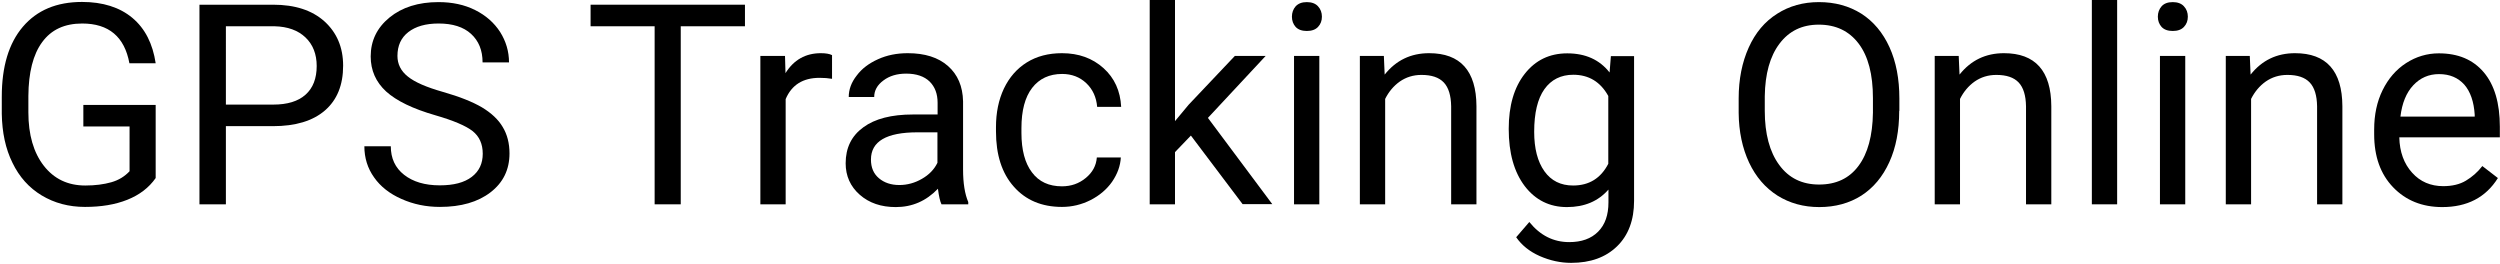
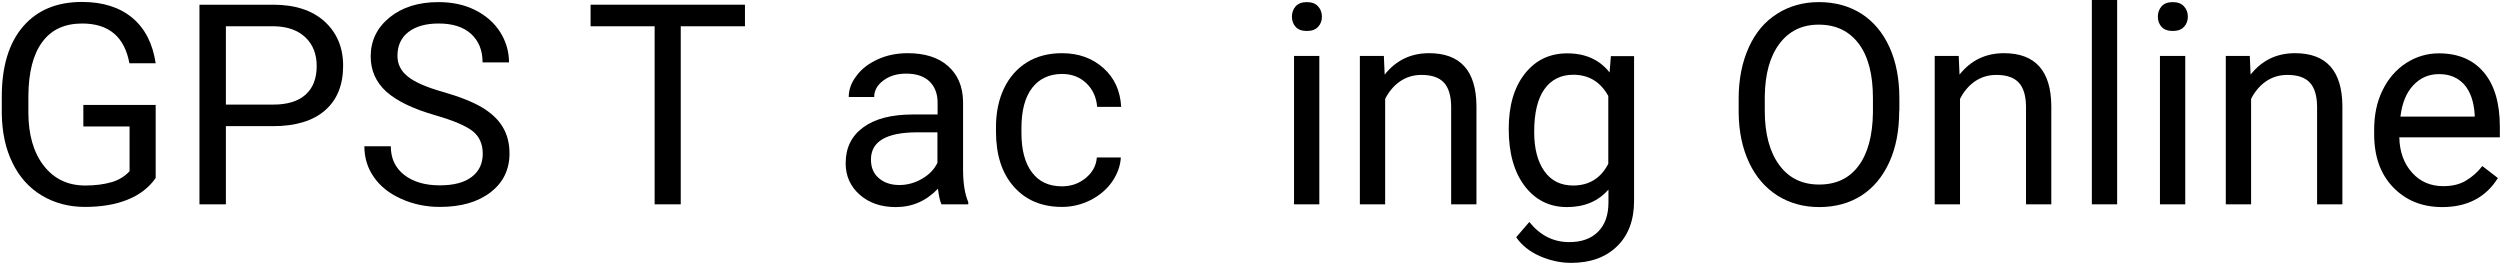
<svg xmlns="http://www.w3.org/2000/svg" version="1.1" id="Слой_1" x="0px" y="0px" viewBox="0 0 1541.7 162.7" style="enable-background:new 0 0 1541.7 162.7;" xml:space="preserve">
  <g>
    <path d="M96,109.8c-4.2,6-10,10.4-17.5,13.4c-7.5,3-16.2,4.4-26.1,4.4c-10,0-18.9-2.4-26.7-7.1c-7.8-4.7-13.8-11.4-18-20.1   c-4.3-8.7-6.4-18.7-6.6-30.2V59.6c0-18.5,4.3-32.9,13-43.1C22.8,6.3,34.9,1.2,50.6,1.2c12.8,0,23.2,3.3,31,9.8   C89.5,17.6,94.2,27,96,39H79.8c-3-16.3-12.7-24.5-29.1-24.5C39.8,14.5,31.6,18.3,26,26c-5.6,7.6-8.4,18.7-8.5,33.2v10.1   c0,13.8,3.2,24.8,9.5,32.9c6.3,8.1,14.8,12.2,25.6,12.2c6.1,0,11.4-0.7,16-2s8.3-3.6,11.3-6.8V78H51.4V64.7H96V109.8z" />
    <path d="M139.3,77.8V126H123V2.9h45.4c13.5,0,24,3.4,31.7,10.3c7.6,6.9,11.5,16,11.5,27.3c0,11.9-3.7,21.1-11.2,27.6   c-7.5,6.5-18.2,9.7-32.1,9.7H139.3z M139.3,64.5h29.2c8.7,0,15.3-2,19.9-6.1c4.6-4.1,6.9-10,6.9-17.7c0-7.3-2.3-13.2-6.9-17.6   c-4.6-4.4-11-6.7-19-6.9h-30.1V64.5z" />
    <path d="M268.5,71.1c-13.9-4-24-8.9-30.4-14.7c-6.3-5.8-9.5-13-9.5-21.6c0-9.7,3.9-17.7,11.6-24c7.7-6.3,17.8-9.5,30.2-9.5   c8.5,0,16,1.6,22.6,4.9c6.6,3.3,11.7,7.8,15.4,13.5c3.6,5.7,5.5,12,5.5,18.8h-16.3c0-7.5-2.4-13.3-7.1-17.6   c-4.7-4.3-11.4-6.4-20-6.4c-8,0-14.2,1.8-18.7,5.3c-4.5,3.5-6.7,8.4-6.7,14.7c0,5,2.1,9.3,6.4,12.7c4.3,3.5,11.5,6.6,21.7,9.5   c10.2,2.9,18.2,6.1,24,9.5c5.8,3.5,10.1,7.5,12.8,12.1c2.8,4.6,4.2,10.1,4.2,16.3c0,10-3.9,18-11.7,24c-7.8,6-18.2,9-31.2,9   c-8.5,0-16.3-1.6-23.7-4.9c-7.3-3.2-13-7.7-16.9-13.3c-4-5.6-6-12-6-19.2H241c0,7.4,2.7,13.3,8.2,17.6c5.5,4.3,12.8,6.5,22,6.5   c8.6,0,15.1-1.7,19.7-5.2c4.6-3.5,6.8-8.3,6.8-14.3c0-6-2.1-10.7-6.3-14C287.3,77.6,279.6,74.3,268.5,71.1z" />
    <path d="M459.4,16.2h-39.6V126h-16.1V16.2h-39.5V2.9h95.2V16.2z" />
-     <path d="M513.1,48.6c-2.4-0.4-4.9-0.6-7.7-0.6c-10.3,0-17.2,4.4-20.9,13.1V126h-15.6V34.5h15.2l0.3,10.6   c5.1-8.2,12.4-12.3,21.8-12.3c3,0,5.4,0.4,6.9,1.2V48.6z" />
    <path d="M580.6,126c-0.9-1.8-1.6-5-2.2-9.6c-7.3,7.6-15.9,11.3-26,11.3c-9,0-16.4-2.5-22.2-7.6c-5.8-5.1-8.7-11.6-8.7-19.4   c0-9.5,3.6-16.9,10.9-22.2c7.2-5.3,17.4-7.9,30.6-7.9h15.2v-7.2c0-5.5-1.6-9.8-4.9-13.1c-3.3-3.2-8.1-4.9-14.5-4.9   c-5.6,0-10.3,1.4-14,4.2c-3.8,2.8-5.7,6.2-5.7,10.2h-15.7c0-4.6,1.6-9,4.9-13.2c3.2-4.3,7.6-7.6,13.2-10.1   c5.5-2.5,11.6-3.7,18.3-3.7c10.5,0,18.8,2.6,24.8,7.9c6,5.3,9.1,12.5,9.3,21.8v42.1c0,8.4,1.1,15.1,3.2,20v1.4H580.6z M554.6,114.1   c4.9,0,9.6-1.3,13.9-3.8c4.4-2.5,7.6-5.8,9.6-9.9V81.6h-12.3c-19.2,0-28.7,5.6-28.7,16.8c0,4.9,1.6,8.7,4.9,11.5   C545.3,112.7,549.5,114.1,554.6,114.1z" />
    <path d="M654.9,114.9c5.6,0,10.5-1.7,14.6-5.1c4.2-3.4,6.5-7.6,6.9-12.7h14.8c-0.3,5.2-2.1,10.2-5.4,15c-3.3,4.7-7.8,8.5-13.3,11.3   c-5.6,2.8-11.4,4.2-17.6,4.2c-12.5,0-22.4-4.2-29.7-12.5c-7.4-8.3-11-19.7-11-34.1v-2.6c0-8.9,1.6-16.8,4.9-23.8   c3.3-6.9,8-12.3,14.1-16.1c6.1-3.8,13.3-5.7,21.7-5.7c10.3,0,18.8,3.1,25.6,9.2c6.8,6.1,10.4,14.1,10.9,23.9h-14.8   c-0.5-5.9-2.7-10.8-6.7-14.6c-4-3.8-9-5.7-14.9-5.7c-7.9,0-14.1,2.9-18.5,8.6c-4.4,5.7-6.6,14-6.6,24.8v3c0,10.5,2.2,18.7,6.5,24.3   C640.7,112.1,646.9,114.9,654.9,114.9z" />
-     <path d="M734.4,83.6l-9.8,10.2V126h-15.6V-3.8h15.6v78.5l8.4-10.1l28.5-30.1h19l-35.6,38.2l39.7,53.2h-18.3L734.4,83.6z" />
    <path d="M796.7,10.3c0-2.5,0.8-4.7,2.3-6.4c1.6-1.7,3.8-2.6,6.9-2.6c3,0,5.4,0.9,6.9,2.6c1.6,1.7,2.4,3.9,2.4,6.4   c0,2.5-0.8,4.6-2.4,6.3c-1.6,1.7-3.9,2.5-6.9,2.5c-3,0-5.3-0.8-6.9-2.5C797.5,14.9,796.7,12.8,796.7,10.3z M813.6,126h-15.6V34.5   h15.6V126z" />
    <path d="M853.4,34.5l0.5,11.5c7-8.8,16.1-13.2,27.4-13.2c19.3,0,29.1,10.9,29.2,32.7V126h-15.6V65.5c-0.1-6.6-1.6-11.5-4.5-14.6   c-3-3.2-7.6-4.7-13.8-4.7c-5.1,0-9.5,1.4-13.4,4.1c-3.8,2.7-6.8,6.3-9,10.7V126h-15.6V34.5H853.4z" />
    <path d="M930.4,79.5c0-14.3,3.3-25.6,9.9-34c6.6-8.4,15.3-12.6,26.2-12.6c11.2,0,19.9,3.9,26.1,11.8l0.8-10.1h14.3v89.3   c0,11.8-3.5,21.2-10.5,28c-7,6.8-16.4,10.2-28.3,10.2c-6.6,0-13-1.4-19.4-4.2c-6.3-2.8-11.1-6.7-14.5-11.6l8.1-9.4   c6.7,8.3,14.9,12.4,24.6,12.4c7.6,0,13.5-2.1,17.8-6.4c4.3-4.3,6.4-10.3,6.4-18.1v-7.9c-6.3,7.2-14.8,10.8-25.6,10.8   c-10.7,0-19.4-4.3-26-12.9C933.7,106.1,930.4,94.4,930.4,79.5z M946.1,81.3c0,10.3,2.1,18.4,6.3,24.3c4.2,5.9,10.1,8.8,17.7,8.8   c9.9,0,17.1-4.5,21.7-13.4V59.2c-4.8-8.7-12-13.1-21.6-13.1c-7.6,0-13.6,3-17.8,8.9C948.2,60.9,946.1,69.7,946.1,81.3z" />
    <path d="M1171.2,68.4c0,12.1-2,22.6-6.1,31.6c-4.1,9-9.8,15.8-17.2,20.6c-7.4,4.7-16.1,7.1-26,7.1c-9.7,0-18.3-2.4-25.8-7.1   c-7.5-4.8-13.3-11.5-17.5-20.4c-4.1-8.8-6.3-19-6.4-30.6v-8.9c0-11.8,2.1-22.3,6.2-31.4c4.1-9.1,9.9-16,17.5-20.8   c7.5-4.8,16.1-7.2,25.8-7.2c9.9,0,18.6,2.4,26.1,7.1c7.5,4.8,13.3,11.7,17.4,20.7c4.1,9,6.1,19.6,6.1,31.6V68.4z M1155,60.5   c0-14.6-2.9-25.8-8.8-33.6c-5.9-7.8-14.1-11.7-24.6-11.7c-10.3,0-18.3,3.9-24.2,11.7c-5.9,7.8-8.9,18.6-9.1,32.5v9   c0,14.1,3,25.3,8.9,33.3c5.9,8.1,14.1,12.1,24.6,12.1c10.5,0,18.6-3.8,24.3-11.5c5.7-7.6,8.7-18.6,8.9-32.8V60.5z" />
    <path d="M1207.9,34.5l0.5,11.5c7-8.8,16.1-13.2,27.4-13.2c19.3,0,29.1,10.9,29.2,32.7V126h-15.6V65.5c-0.1-6.6-1.6-11.5-4.5-14.6   c-3-3.2-7.6-4.7-13.8-4.7c-5.1,0-9.5,1.4-13.4,4.1c-3.8,2.7-6.8,6.3-9,10.7V126h-15.6V34.5H1207.9z" />
    <path d="M1305.6,126h-15.6V-3.8h15.6V126z" />
    <path d="M1330.7,10.3c0-2.5,0.8-4.7,2.3-6.4c1.5-1.7,3.8-2.6,6.9-2.6c3,0,5.4,0.9,6.9,2.6c1.6,1.7,2.4,3.9,2.4,6.4   c0,2.5-0.8,4.6-2.4,6.3c-1.6,1.7-3.9,2.5-6.9,2.5c-3,0-5.3-0.8-6.9-2.5C1331.5,14.9,1330.7,12.8,1330.7,10.3z M1347.6,126h-15.6   V34.5h15.6V126z" />
    <path d="M1387.4,34.5l0.5,11.5c7-8.8,16.1-13.2,27.4-13.2c19.3,0,29.1,10.9,29.2,32.7V126h-15.6V65.5c-0.1-6.6-1.6-11.5-4.5-14.6   c-3-3.2-7.6-4.7-13.8-4.7c-5.1,0-9.5,1.4-13.4,4.1c-3.8,2.7-6.8,6.3-9,10.7V126h-15.6V34.5H1387.4z" />
    <path d="M1506.1,127.7c-12.4,0-22.5-4.1-30.3-12.2c-7.8-8.1-11.7-19-11.7-32.7v-2.9c0-9.1,1.7-17.2,5.2-24.3   c3.5-7.1,8.3-12.7,14.5-16.7c6.2-4,13-6,20.2-6c11.9,0,21.1,3.9,27.7,11.7c6.6,7.8,9.9,19,9.9,33.6v6.5h-62   c0.2,9,2.9,16.3,7.9,21.8c5,5.6,11.5,8.3,19.2,8.3c5.5,0,10.2-1.1,14-3.4c3.8-2.3,7.2-5.2,10.1-9l9.6,7.4   C1532.9,121.8,1521.4,127.7,1506.1,127.7z M1504.1,45.7c-6.3,0-11.6,2.3-15.9,6.9c-4.3,4.6-6.9,11-7.9,19.3h45.8v-1.2   c-0.5-7.9-2.6-14.1-6.4-18.5C1515.8,47.9,1510.7,45.7,1504.1,45.7z" />
  </g>
</svg>